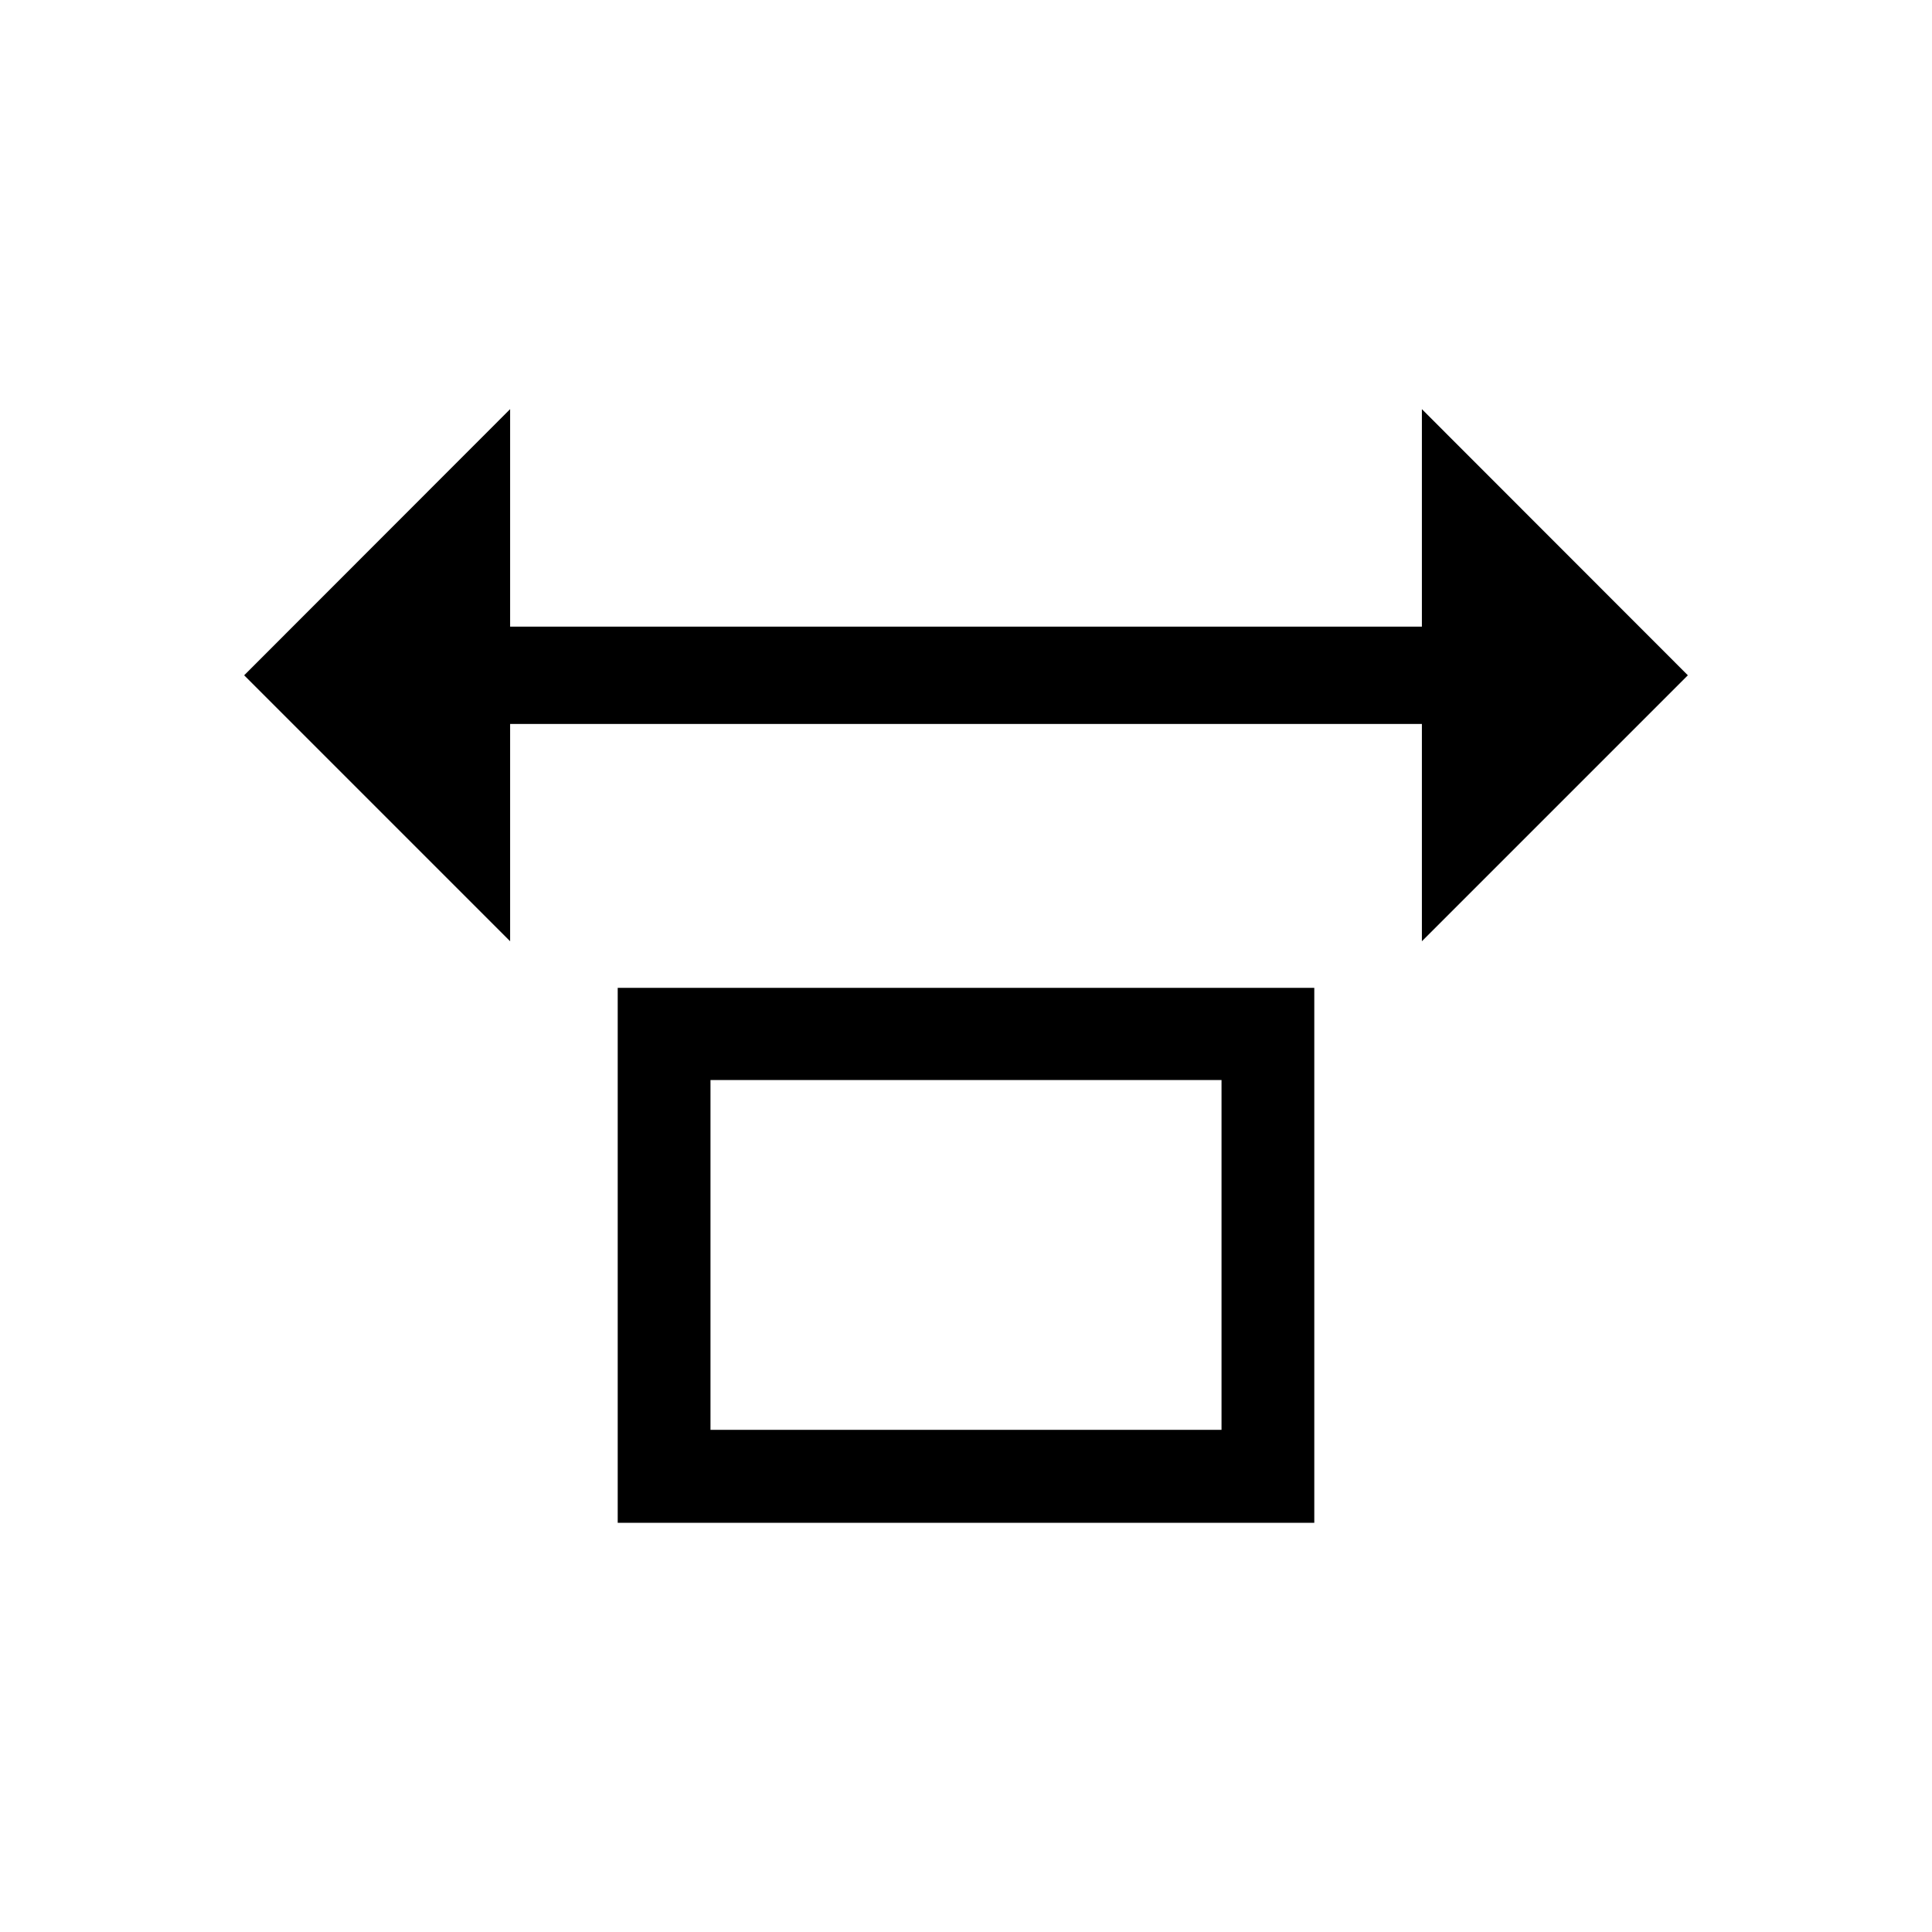
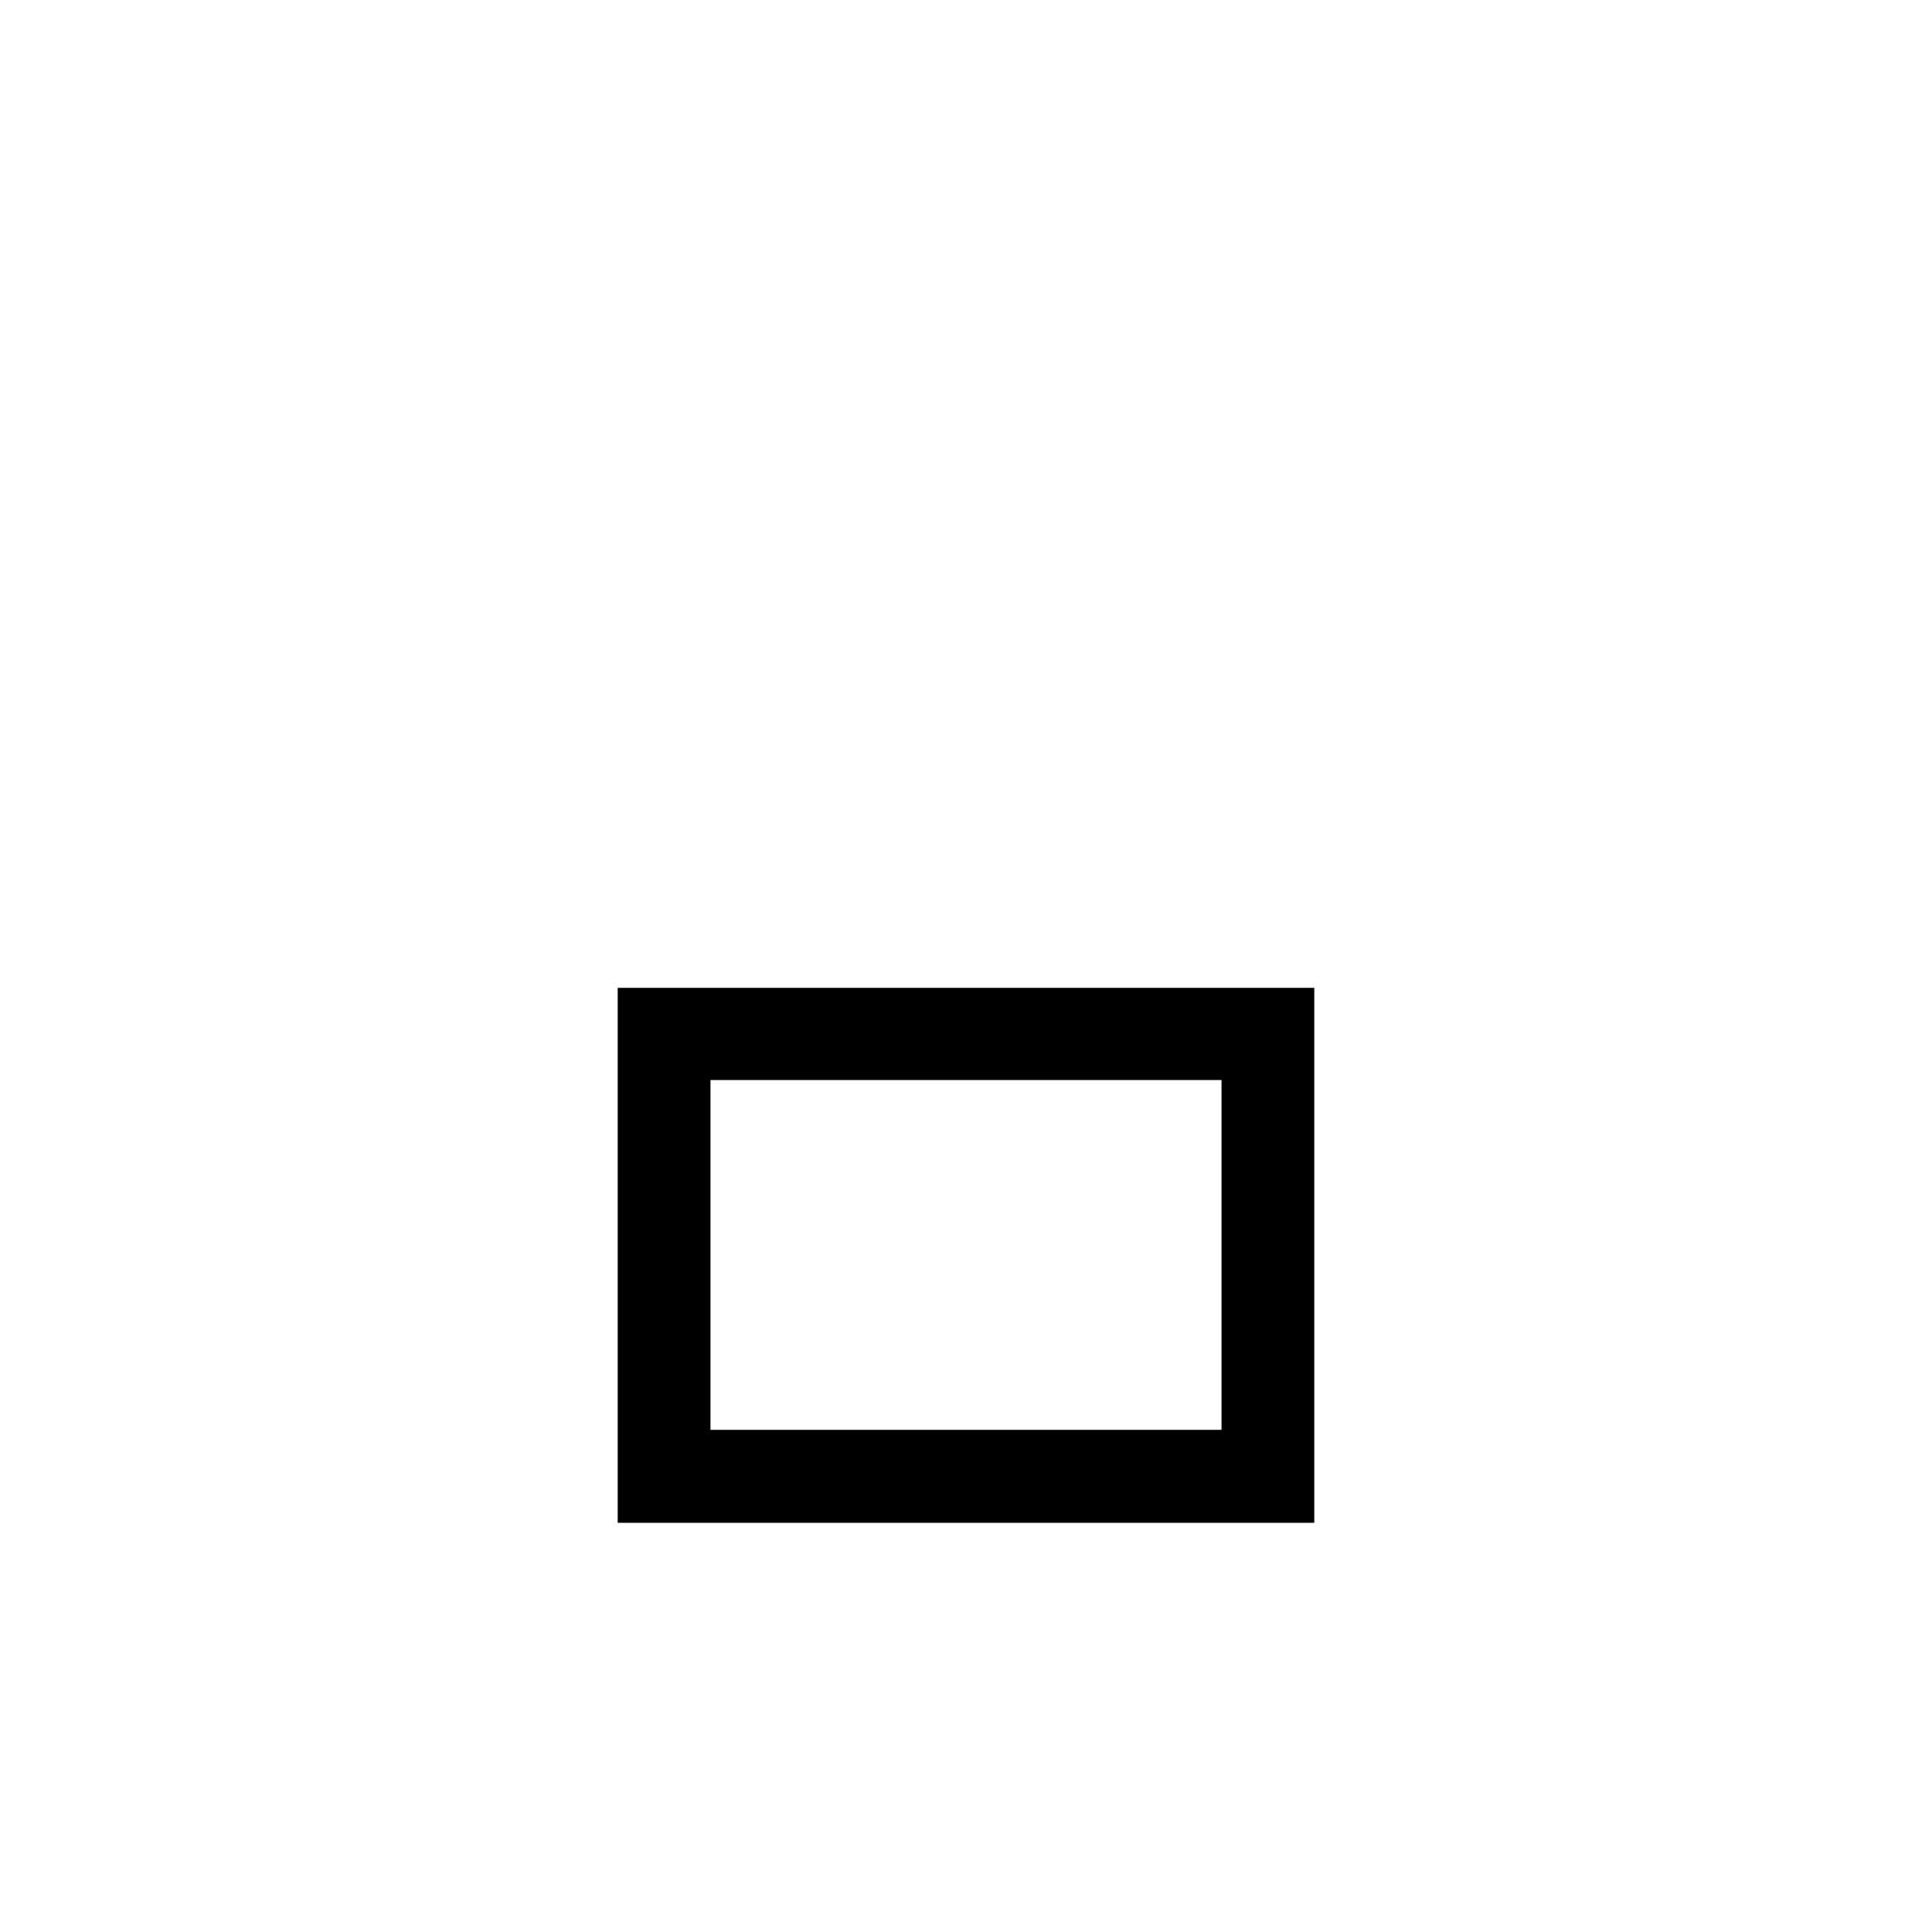
<svg xmlns="http://www.w3.org/2000/svg" fill="#000000" width="800px" height="800px" version="1.1" viewBox="144 144 512 512">
  <g>
-     <path d="m591.3 322.96-70.484-70.531v57.637h-241.63v-57.637l-70.48 70.531 70.48 70.484v-57.586h241.63v57.586z" />
    <path d="m307.7 547.56h184.6v-141.77h-184.6zm24.586-117.34h135.43v92.703h-135.43z" />
  </g>
</svg>